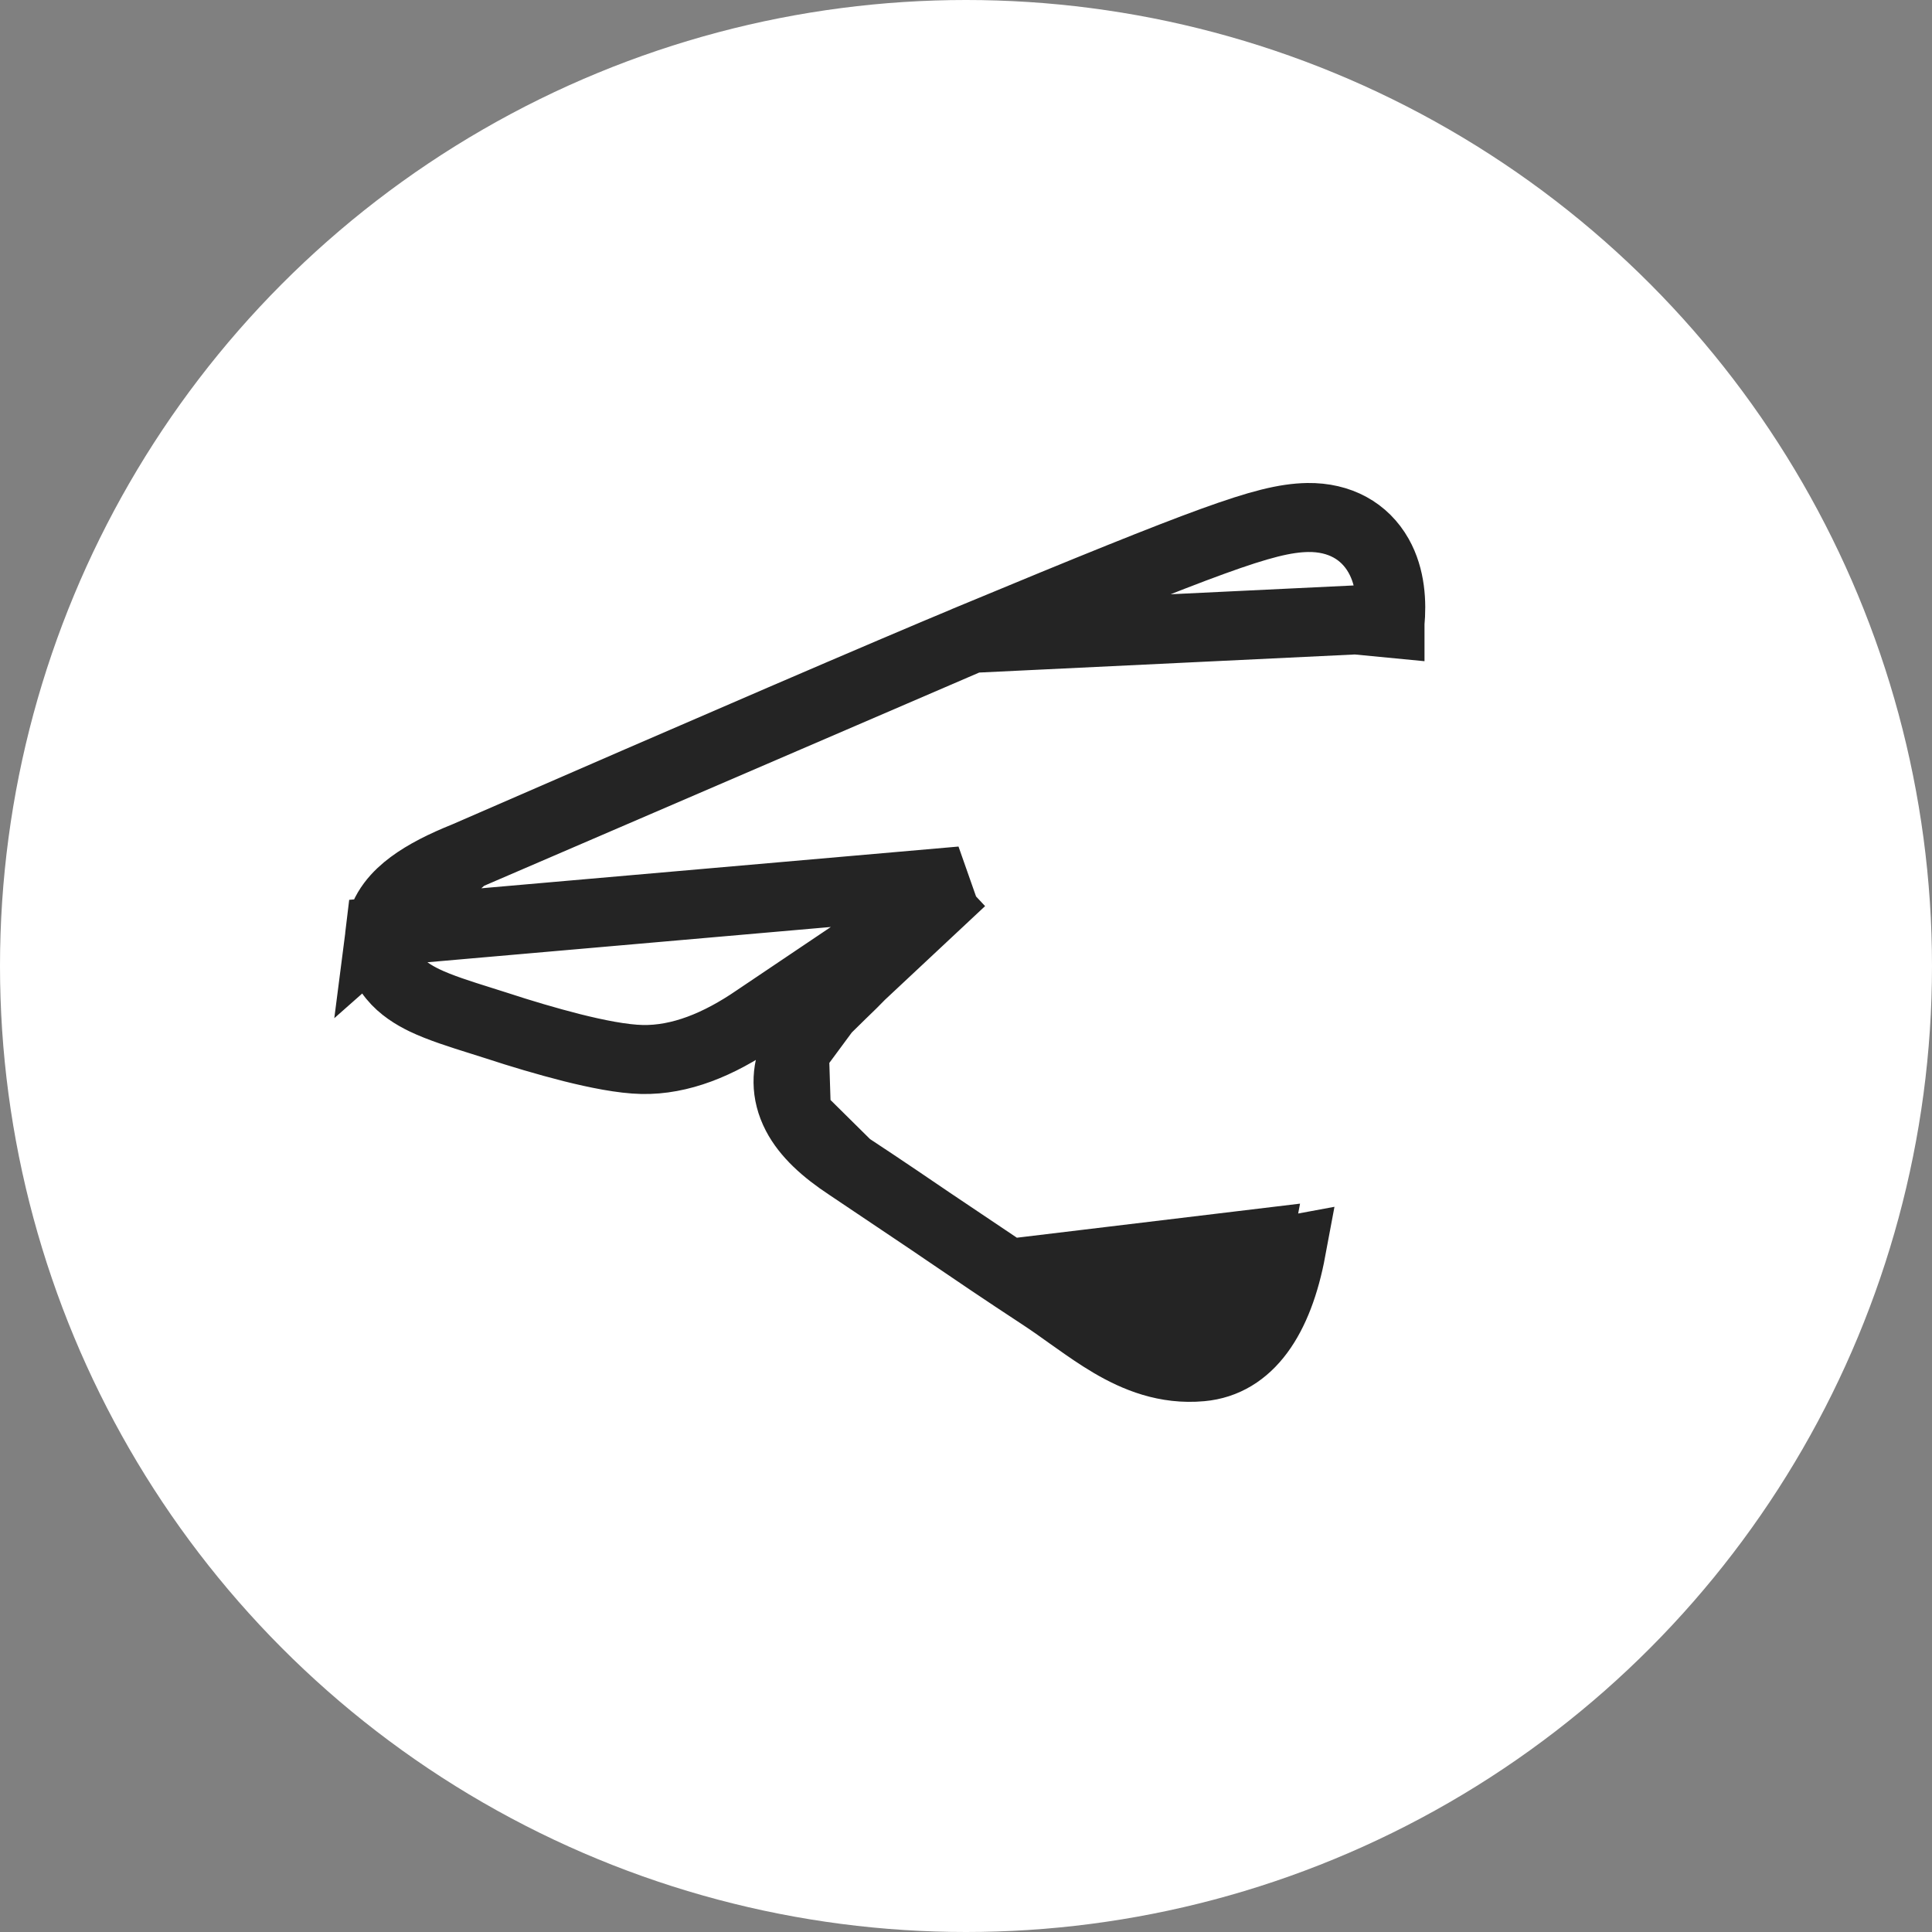
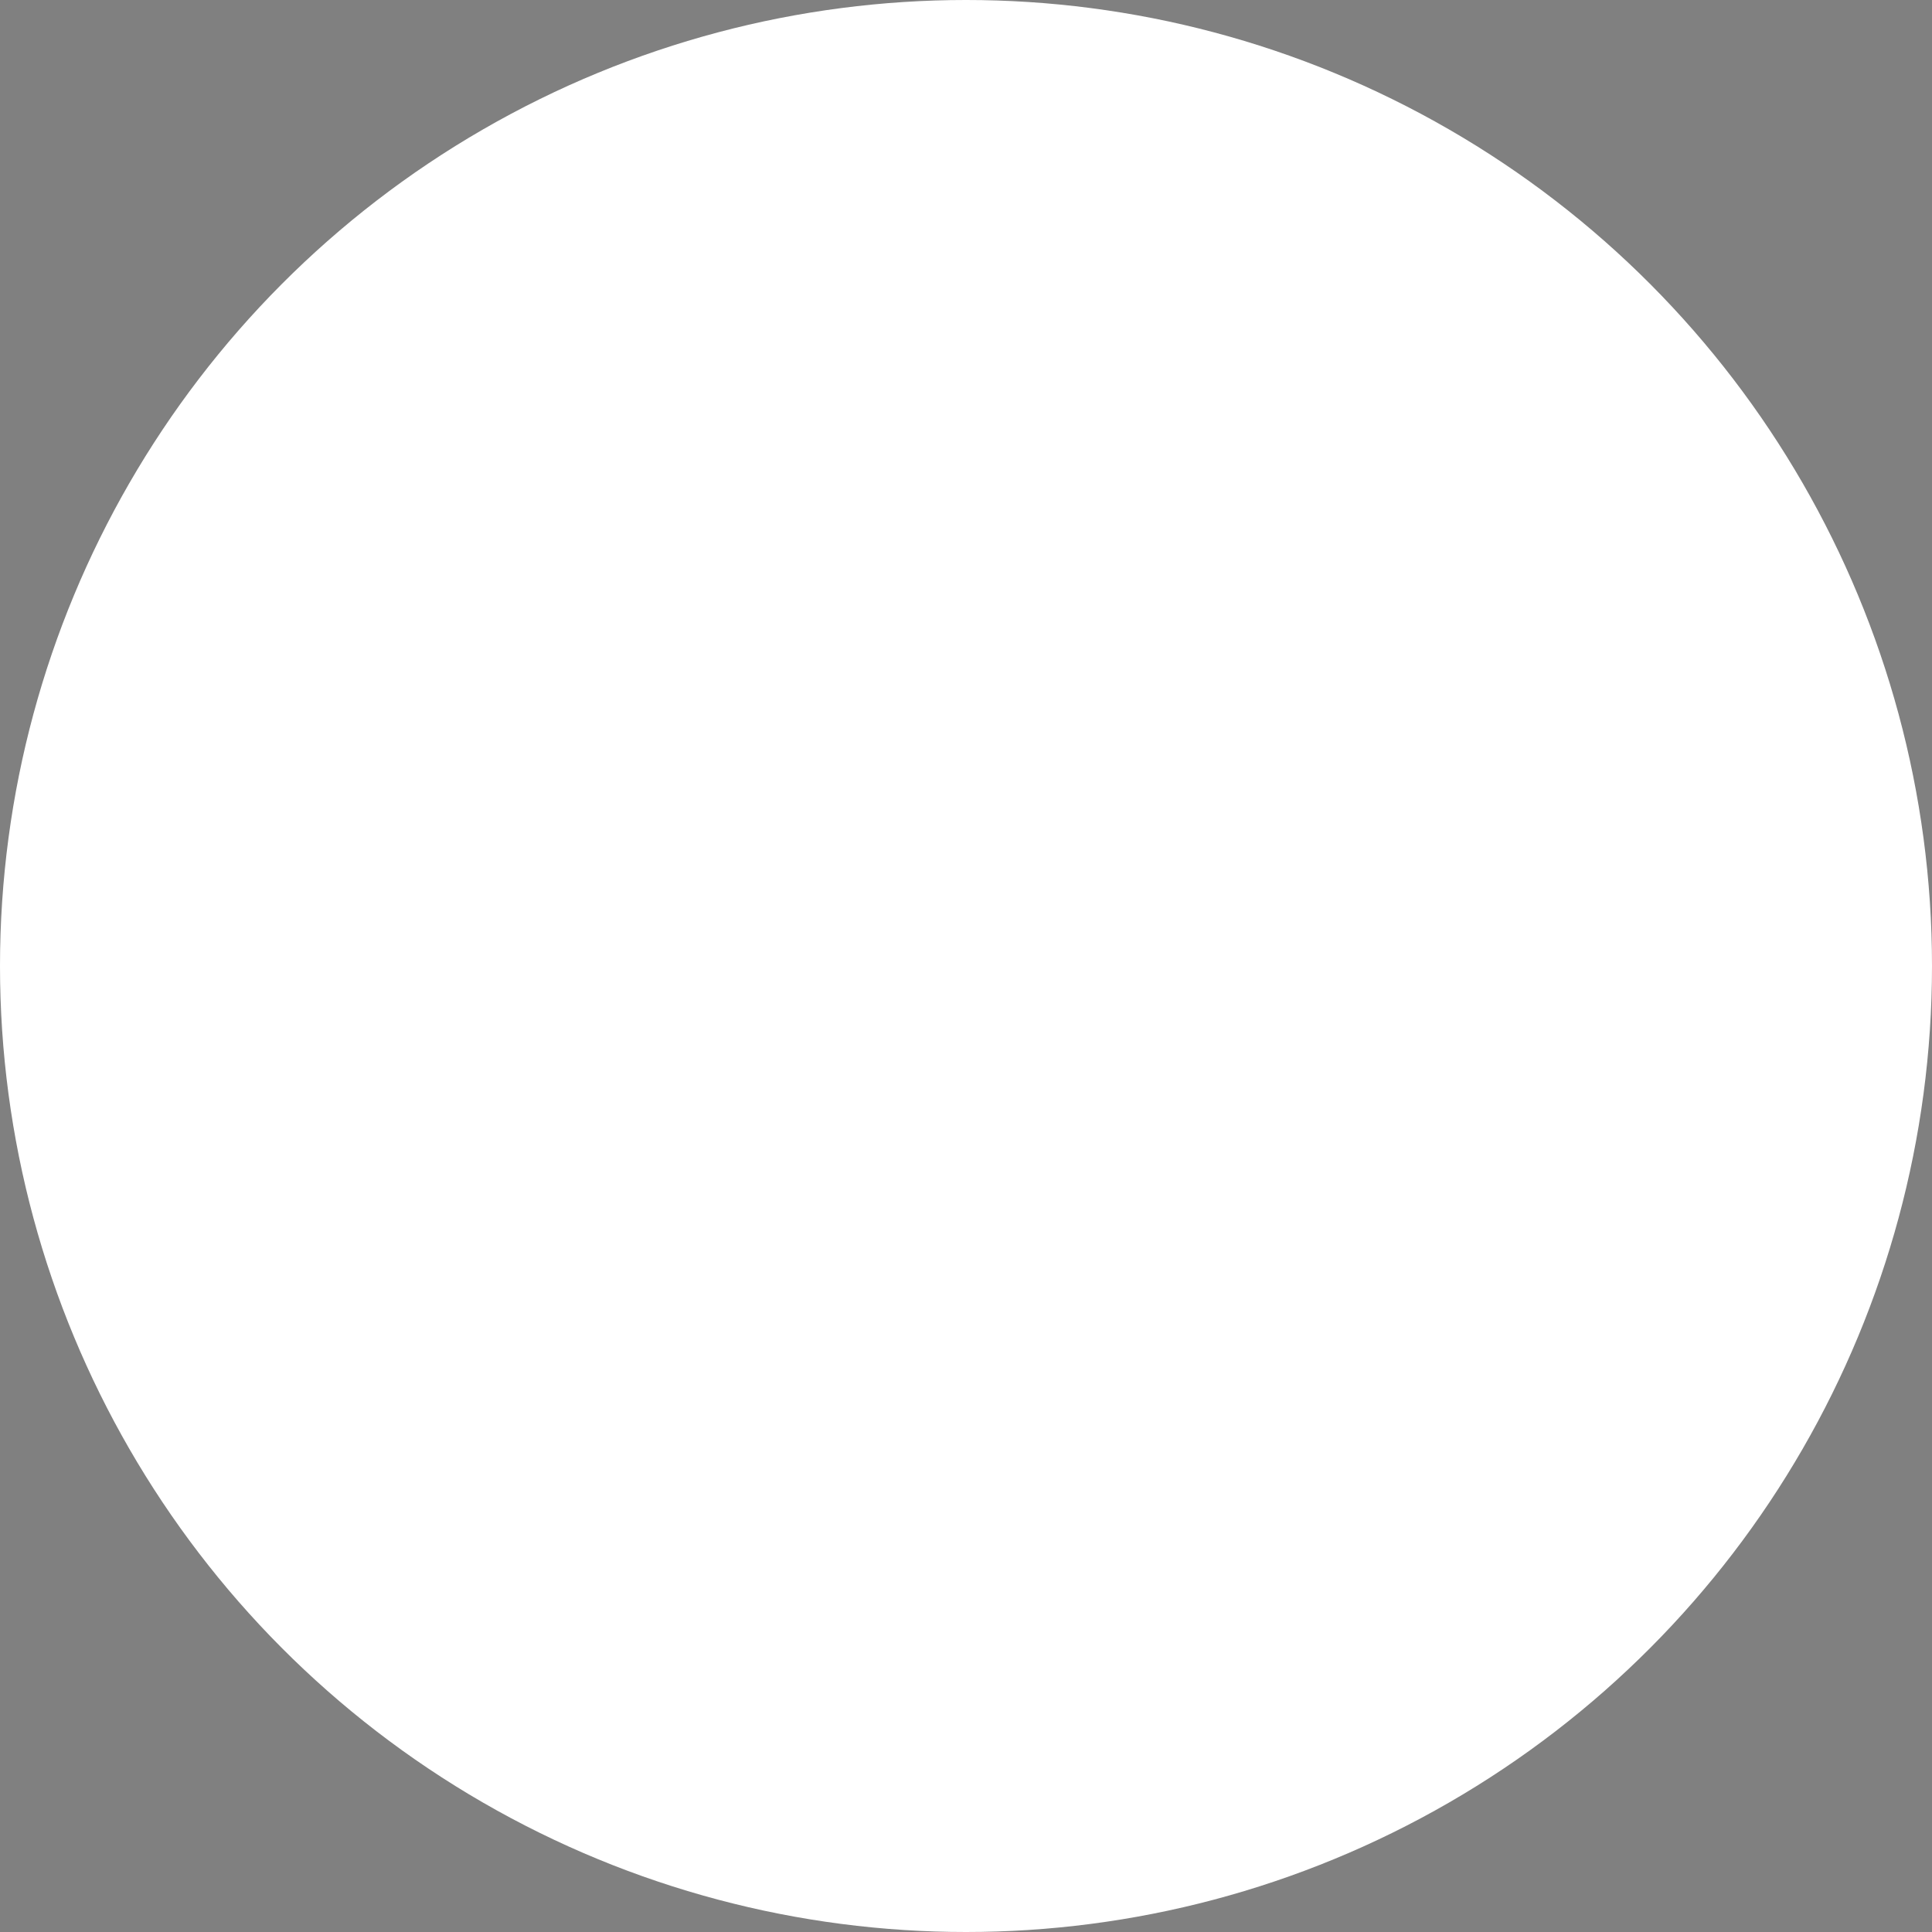
<svg xmlns="http://www.w3.org/2000/svg" width="28" height="28" viewBox="0 0 28 28" fill="none">
  <rect x="0" y="0" width="28" height="28" fill="#808080" stroke="none" />
  <circle cx="14" cy="14" r="14" fill="white" />
-   <path d="M15.099 18.783L15.099 18.783C14.542 18.418 14.106 18.122 13.676 17.829C13.654 17.814 13.632 17.799 13.61 17.784C13.203 17.507 12.798 17.231 12.292 16.898L15.099 18.783ZM15.099 18.783C15.238 18.874 15.369 18.968 15.506 19.066C15.534 19.085 15.562 19.105 15.59 19.125C15.753 19.241 15.927 19.362 16.107 19.468C16.468 19.68 16.897 19.856 17.41 19.809M15.099 18.783L18.715 18.114C18.53 19.105 18.104 19.746 17.41 19.809M13.935 12.767C13.146 13.294 12.155 13.959 10.961 14.764C10.414 15.14 9.857 15.366 9.306 15.355L9.306 15.355C9.02 15.349 8.645 15.273 8.29 15.184C7.923 15.091 7.535 14.975 7.207 14.867C7.129 14.842 7.049 14.817 6.967 14.791C6.677 14.7 6.375 14.605 6.149 14.496C5.999 14.423 5.825 14.319 5.694 14.158C5.548 13.979 5.476 13.753 5.507 13.504L13.935 12.767ZM13.935 12.767C13.637 13.046 13.346 13.317 13.103 13.543C12.772 13.852 12.529 14.077 12.477 14.131L13.935 12.767ZM14.077 9.252L14.078 9.251C15.822 8.526 16.887 8.095 17.576 7.845C18.257 7.598 18.625 7.506 18.951 7.5L18.953 7.5C19.416 7.494 19.778 7.697 19.98 8.055C20.156 8.367 20.173 8.735 20.145 9.031C20.145 9.031 20.145 9.031 20.145 9.032L19.647 8.984L14.077 9.252ZM14.077 9.252C12.851 9.762 10.405 10.816 6.745 12.41M14.077 9.252L6.745 12.41M17.41 19.809L17.364 19.311M17.41 19.809C17.41 19.809 17.41 19.809 17.41 19.809L17.364 19.311M17.364 19.311C16.787 19.364 16.319 19.031 15.799 18.66C15.661 18.562 15.52 18.462 15.373 18.365L18.224 18.022C18.047 18.965 17.7 19.28 17.364 19.311ZM12.225 14.381C12.312 14.297 12.396 14.216 12.477 14.131L12.225 14.381ZM12.225 14.381C12.215 14.391 12.205 14.4 12.195 14.41M12.225 14.381L12.195 14.41M12.195 14.41C12.119 14.483 12.04 14.56 11.966 14.635M12.195 14.41L11.966 14.635M11.966 14.635C11.806 14.797 11.62 15.003 11.514 15.247M11.966 14.635L11.514 15.247M11.514 15.247C11.392 15.524 11.378 15.84 11.543 16.157M11.514 15.247L11.543 16.157M11.543 16.157C11.689 16.437 11.955 16.676 12.292 16.898L11.543 16.157ZM6.745 12.41C6.433 12.535 6.164 12.67 5.96 12.822C5.767 12.965 5.547 13.187 5.507 13.504L6.745 12.41Z" stroke="#242424" />
</svg>